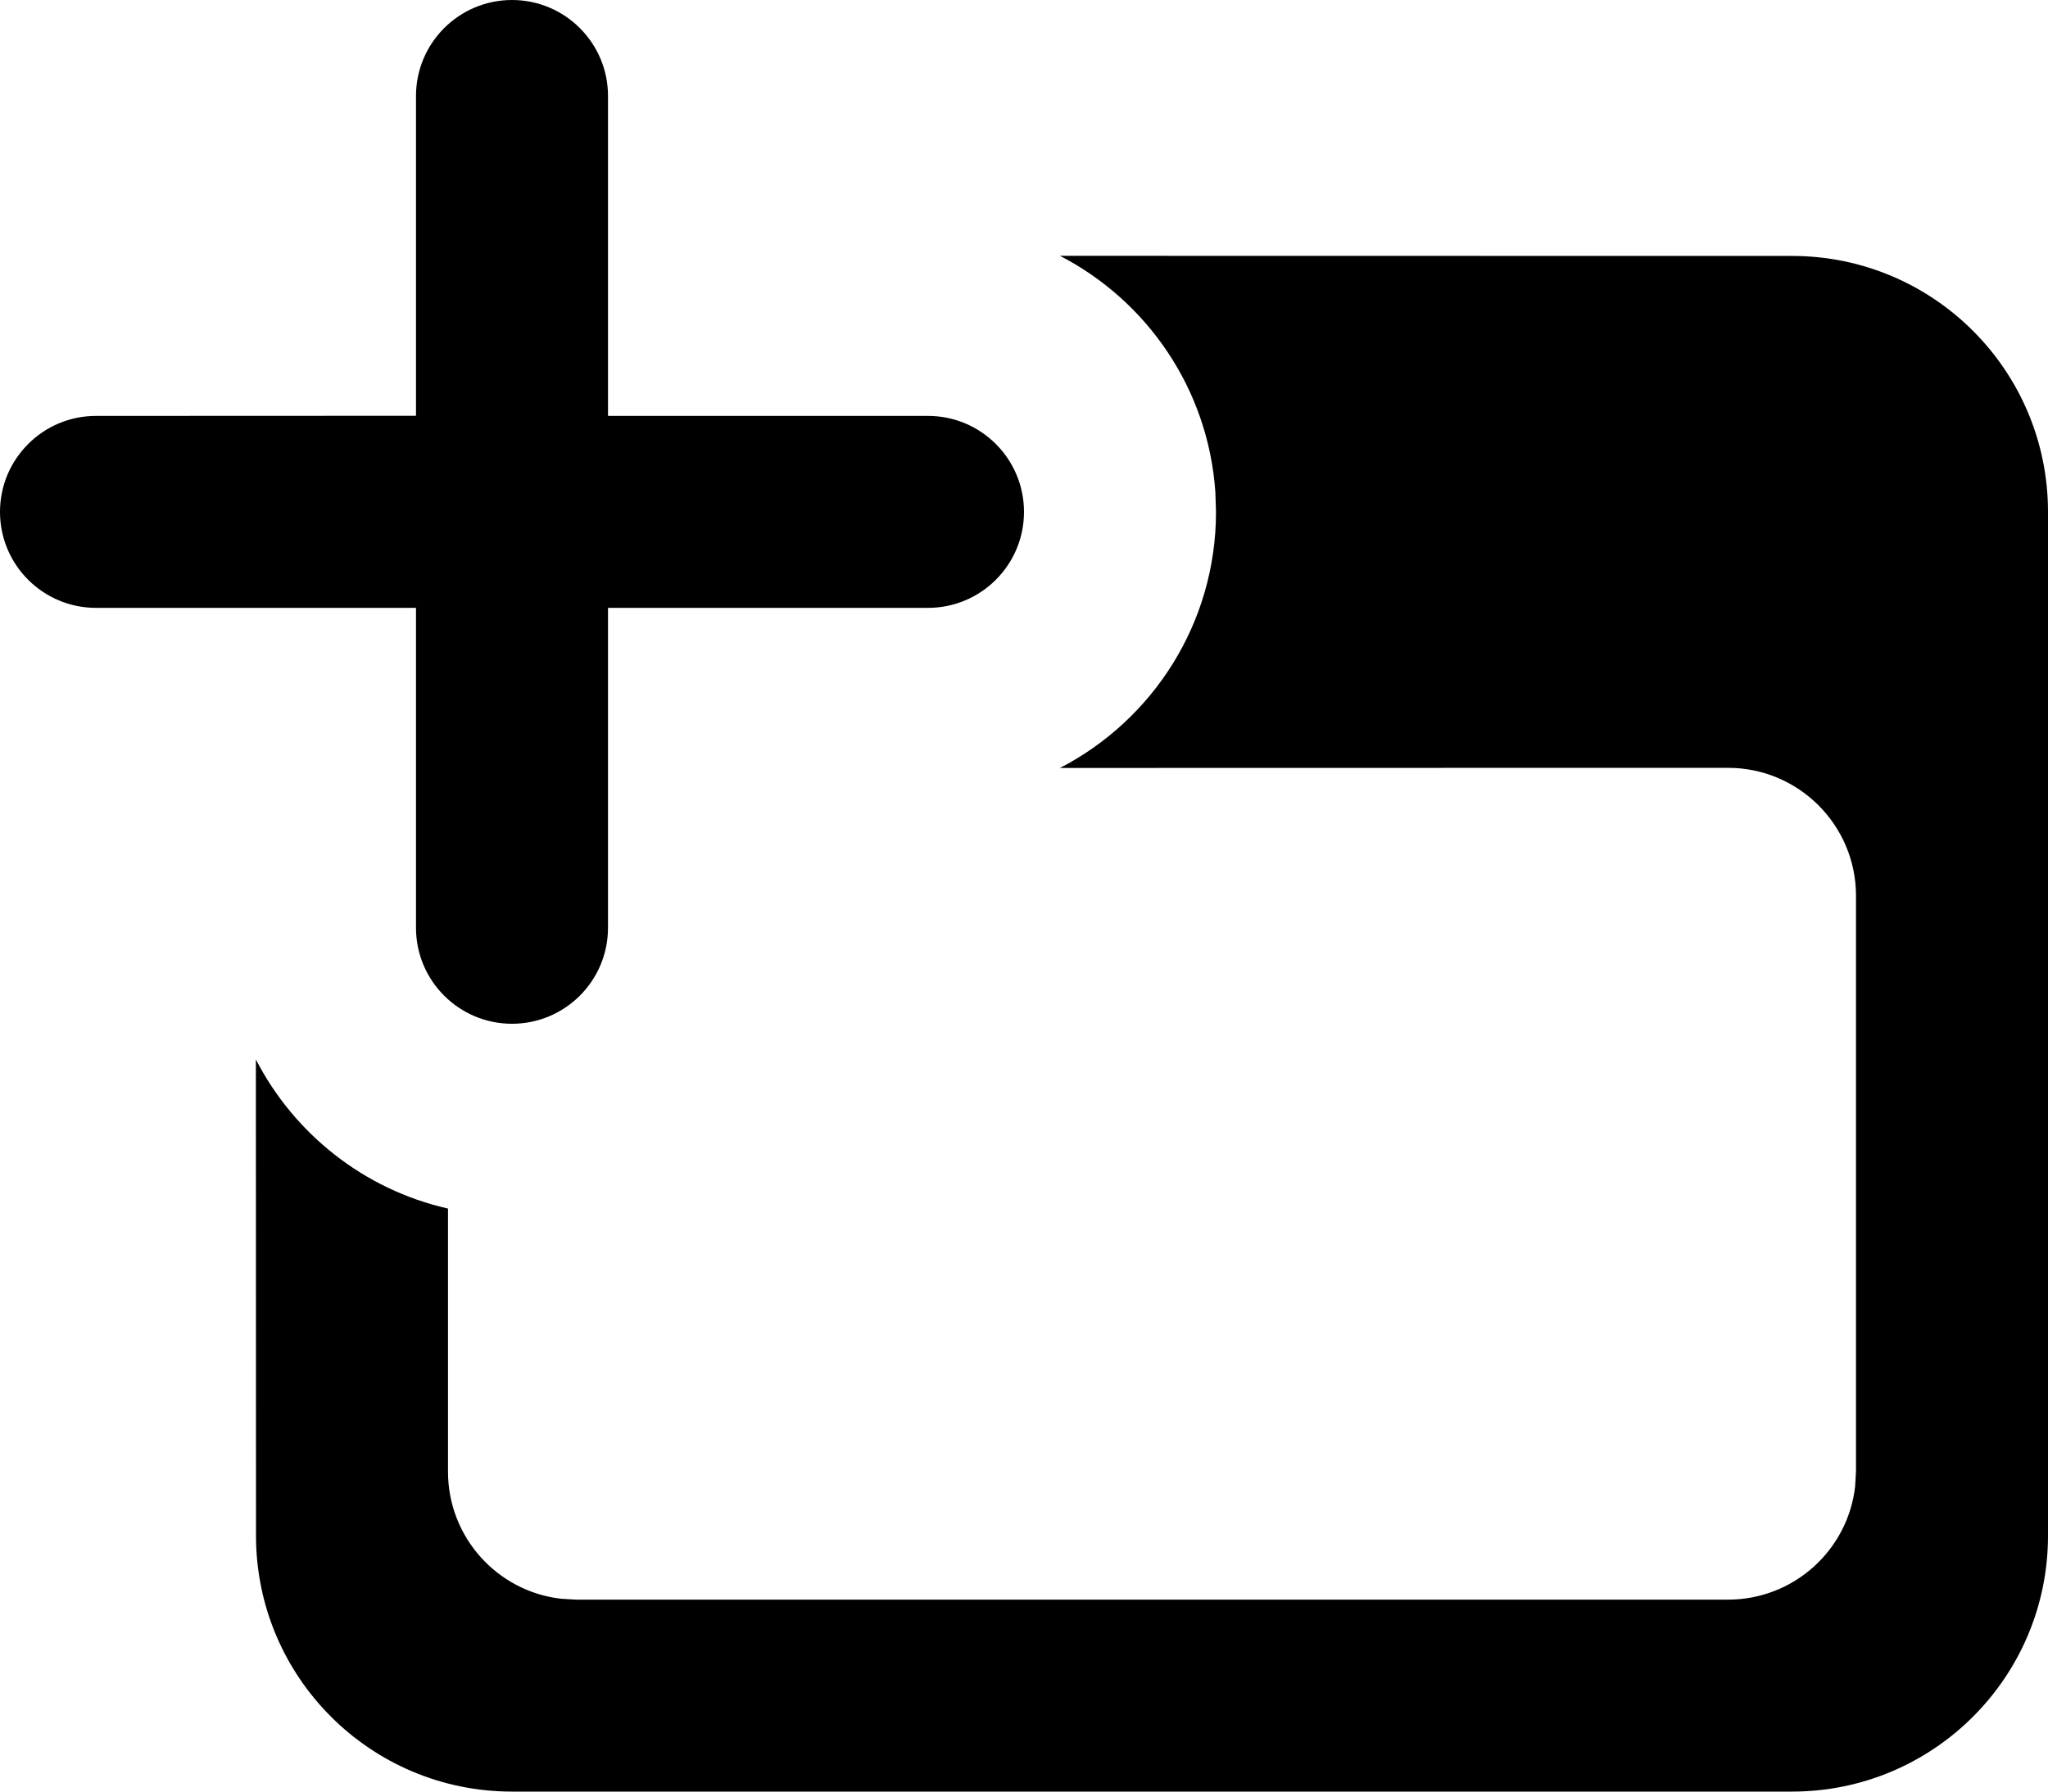
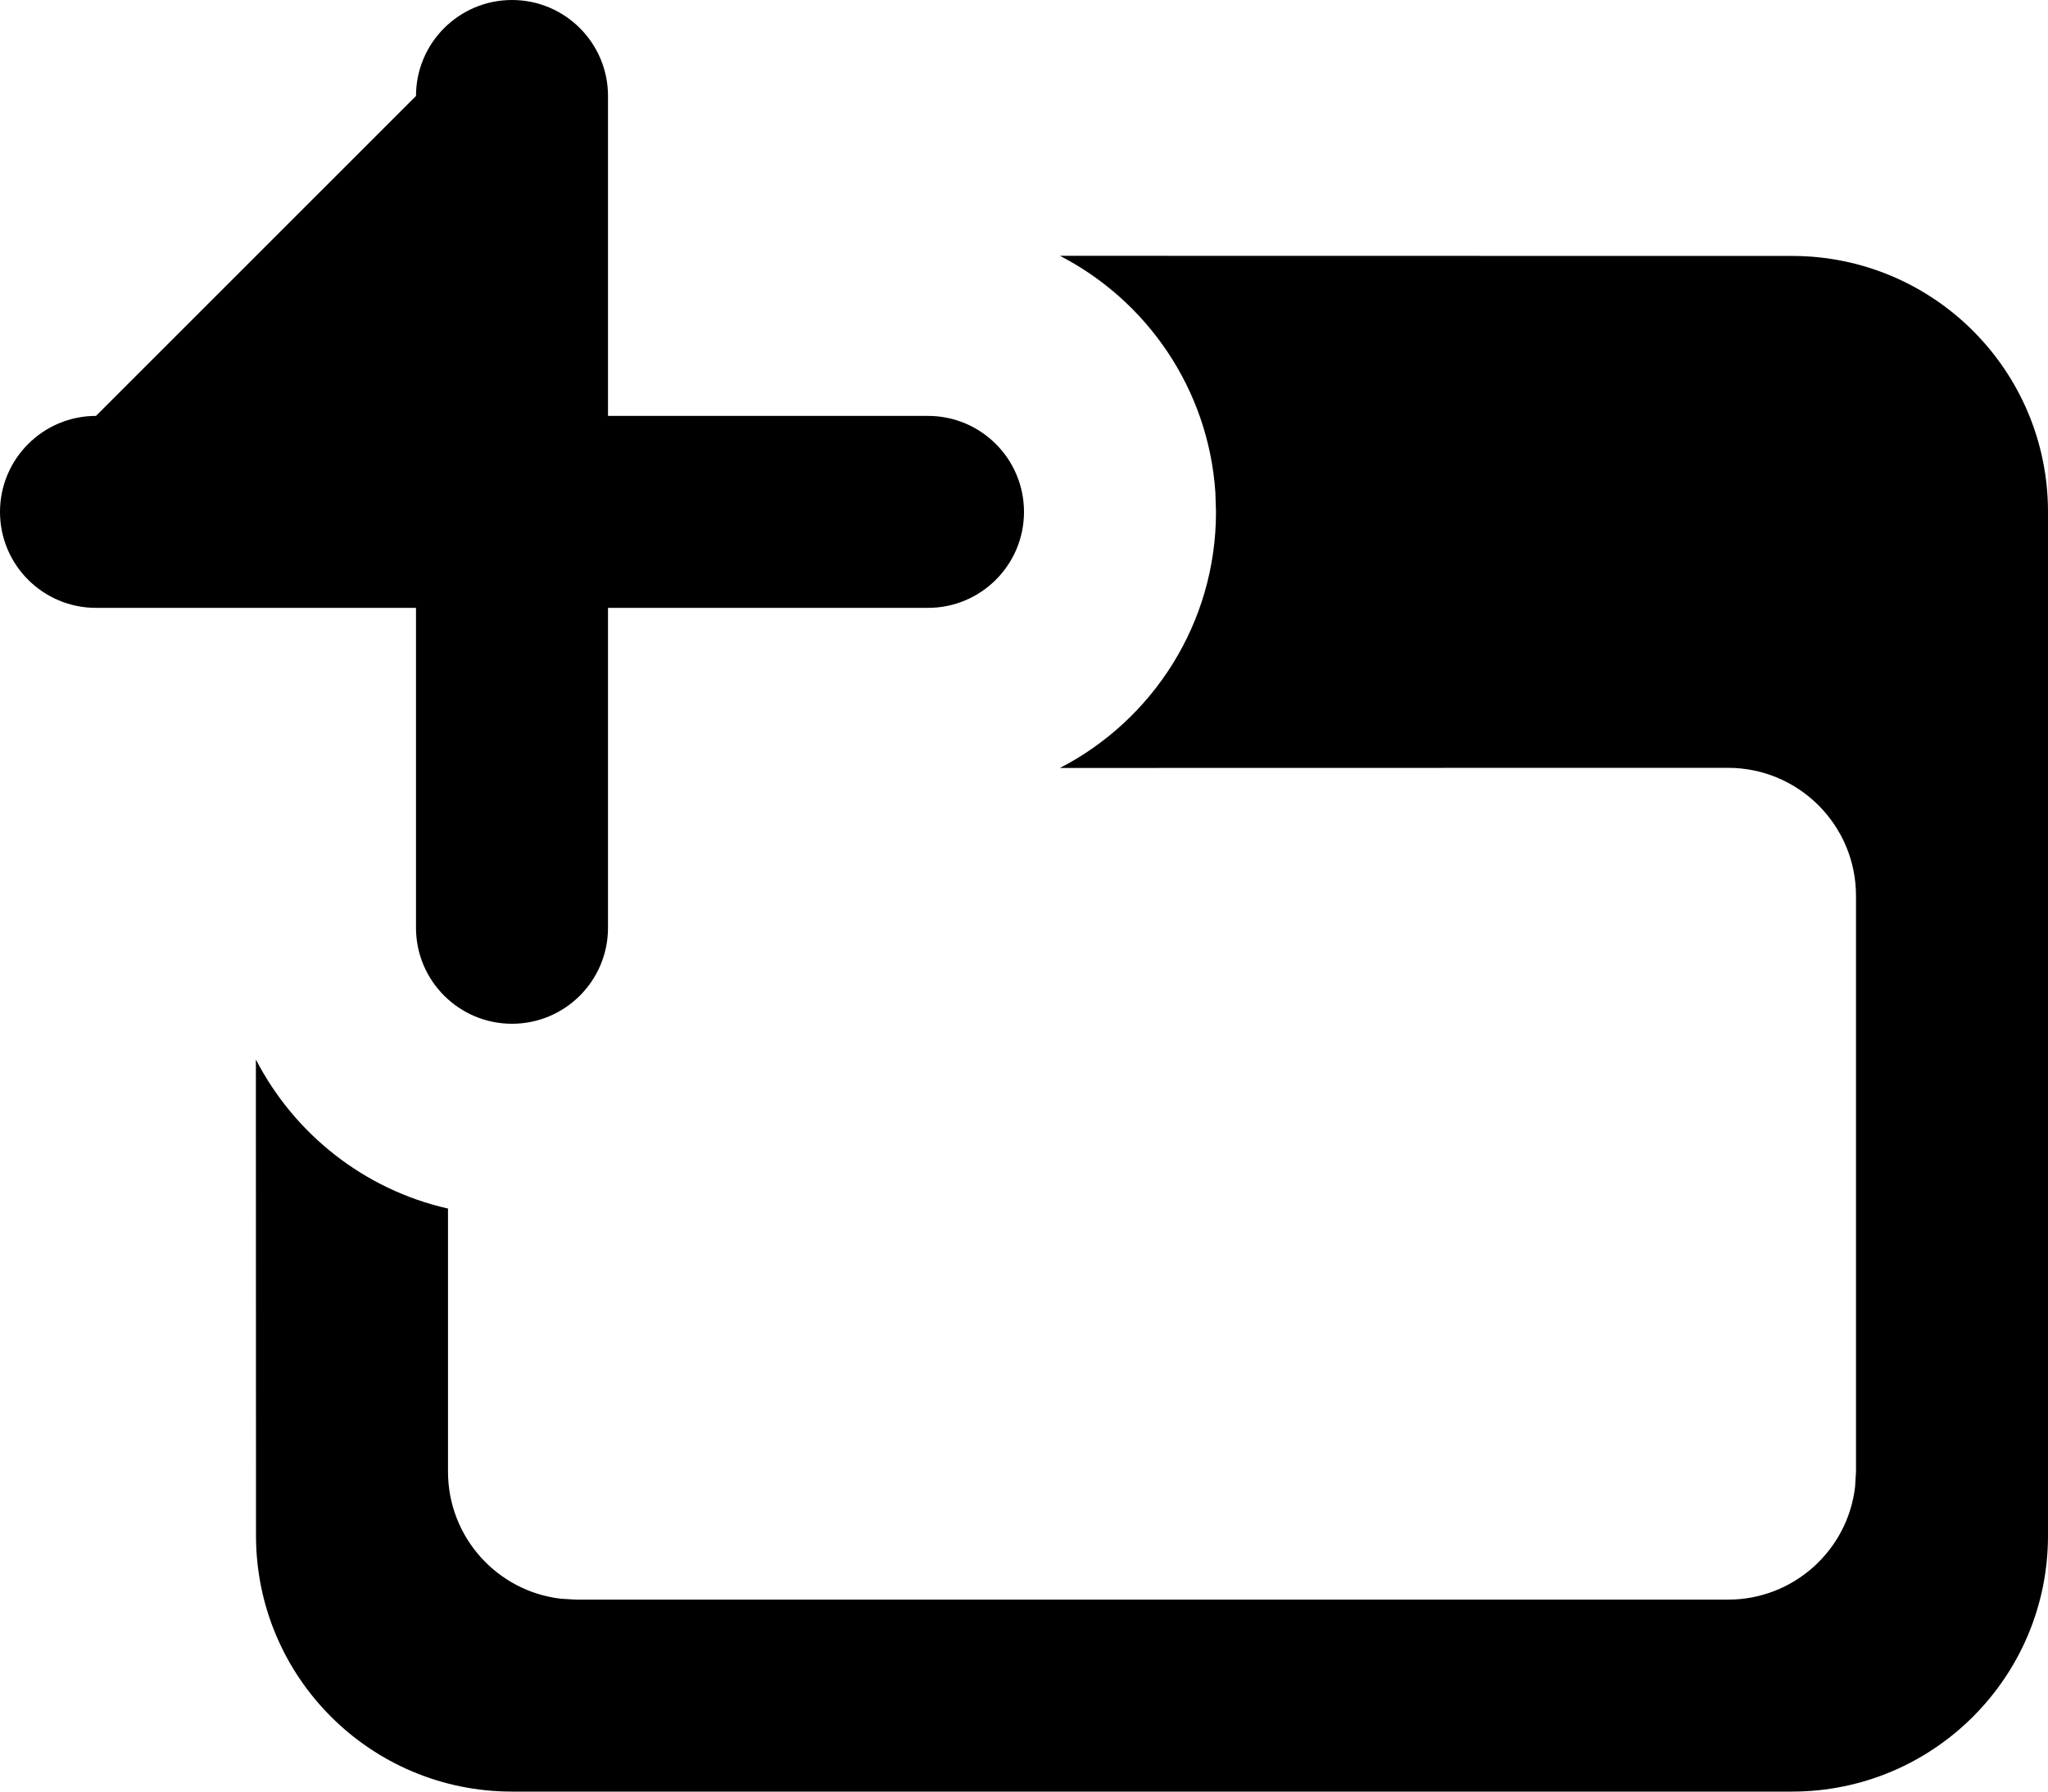
<svg xmlns="http://www.w3.org/2000/svg" width="16px" height="14px" viewBox="0 0 16 14" version="1.1">
  <title>new-section</title>
  <g id="Page-1" stroke="none" stroke-width="1" fill="none" fill-rule="evenodd">
-     <path d="M8.281,1.999 L14,2 C15.105,2 16,2.895 16,4 L16,12 C16,13.105 15.105,14 14,14 L4,14 C2.895,14 2,13.105 2,12 L1.999,8.279 C2.299,8.861 2.845,9.296 3.5,9.444 L3.5,11.5 C3.5,12.013 3.886,12.436 4.383,12.493 L4.5,12.5 L13.5,12.5 C14.013,12.5 14.436,12.114 14.493,11.617 L14.5,11.5 L14.5,7 C14.5,6.448 14.052,6 13.5,6 L8.281,6.001 C9.005,5.627 9.5,4.871 9.5,4 L9.495,3.846 C9.44,3.04 8.962,2.351 8.281,1.999 Z M4,0 C4.414,0 4.75,0.336 4.75,0.75 L4.75,3.25 L7.25,3.25 C7.664,3.25 8,3.586 8,4 C8,4.414 7.664,4.75 7.25,4.75 L4.75,4.75 L4.75,7.25 C4.75,7.664 4.414,8 4,8 C3.586,8 3.25,7.664 3.25,7.25 L3.25,4.75 L0.75,4.75 C0.336,4.75 0,4.414 0,4 C0,3.586 0.336,3.25 0.75,3.25 L3.25,3.249 L3.25,0.75 C3.25,0.336 3.586,0 4,0 Z" id="new-section" fill="#000000" />
+     <path d="M8.281,1.999 L14,2 C15.105,2 16,2.895 16,4 L16,12 C16,13.105 15.105,14 14,14 L4,14 C2.895,14 2,13.105 2,12 L1.999,8.279 C2.299,8.861 2.845,9.296 3.5,9.444 L3.5,11.5 C3.5,12.013 3.886,12.436 4.383,12.493 L4.5,12.5 L13.5,12.5 C14.013,12.5 14.436,12.114 14.493,11.617 L14.5,11.5 L14.5,7 C14.5,6.448 14.052,6 13.5,6 L8.281,6.001 C9.005,5.627 9.5,4.871 9.5,4 L9.495,3.846 C9.44,3.04 8.962,2.351 8.281,1.999 Z M4,0 C4.414,0 4.75,0.336 4.75,0.75 L4.75,3.25 L7.25,3.25 C7.664,3.25 8,3.586 8,4 C8,4.414 7.664,4.75 7.25,4.75 L4.75,4.75 L4.75,7.25 C4.75,7.664 4.414,8 4,8 C3.586,8 3.25,7.664 3.25,7.25 L3.25,4.75 L0.75,4.75 C0.336,4.75 0,4.414 0,4 C0,3.586 0.336,3.25 0.75,3.25 L3.25,0.75 C3.25,0.336 3.586,0 4,0 Z" id="new-section" fill="#000000" />
  </g>
</svg>